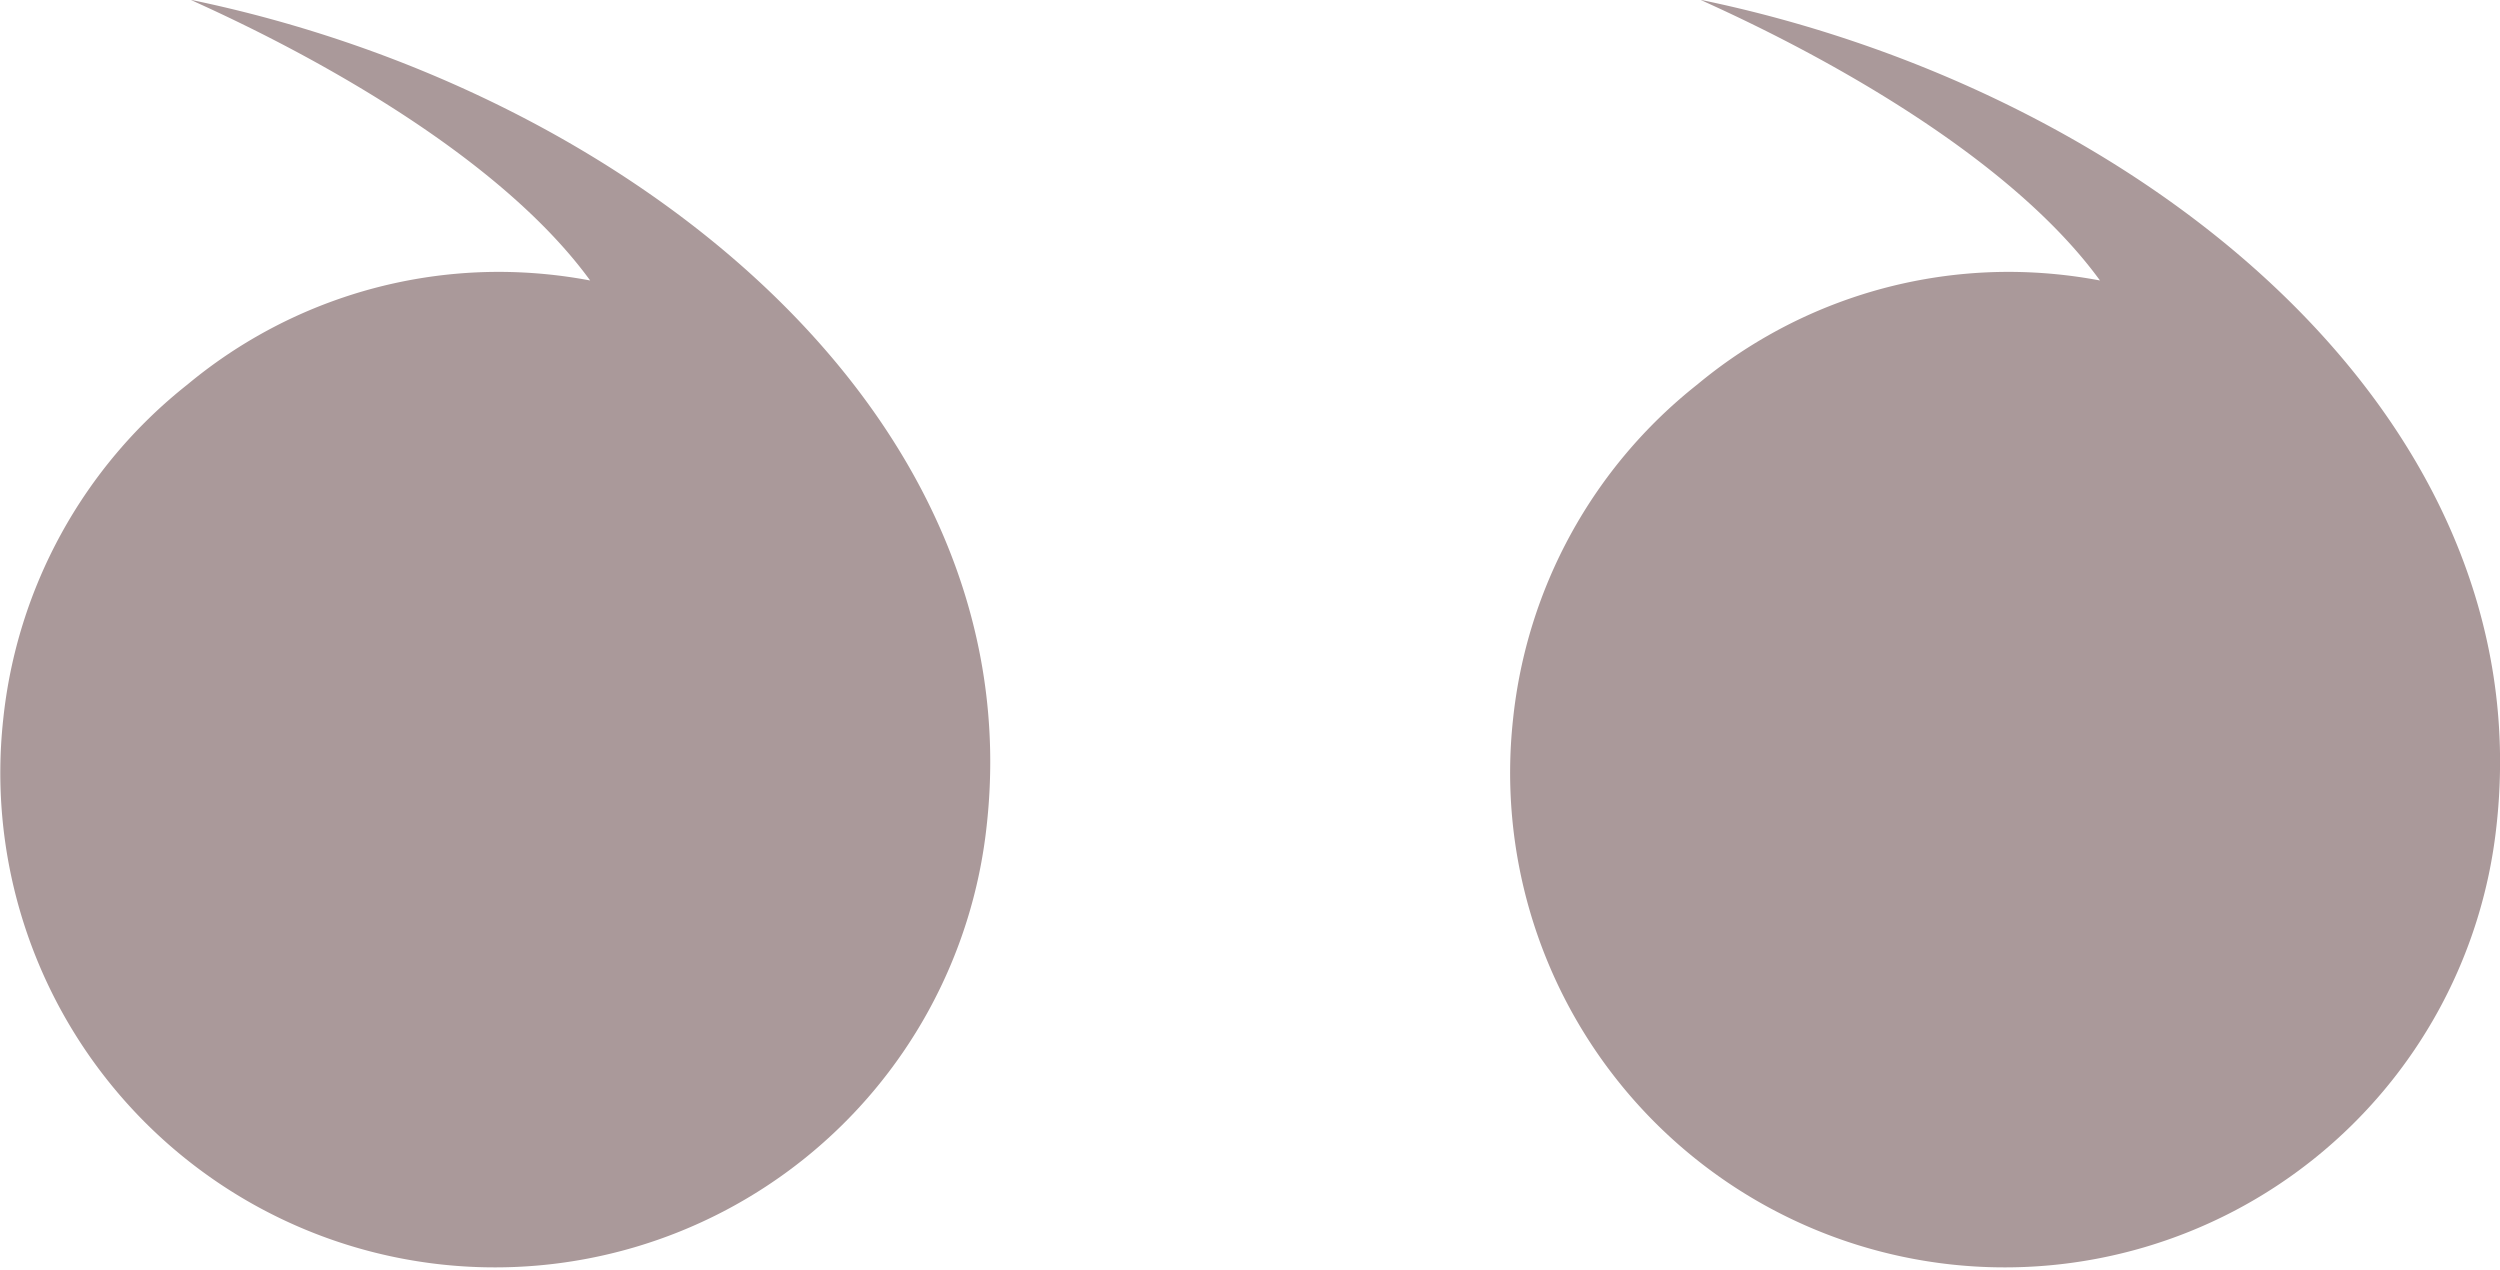
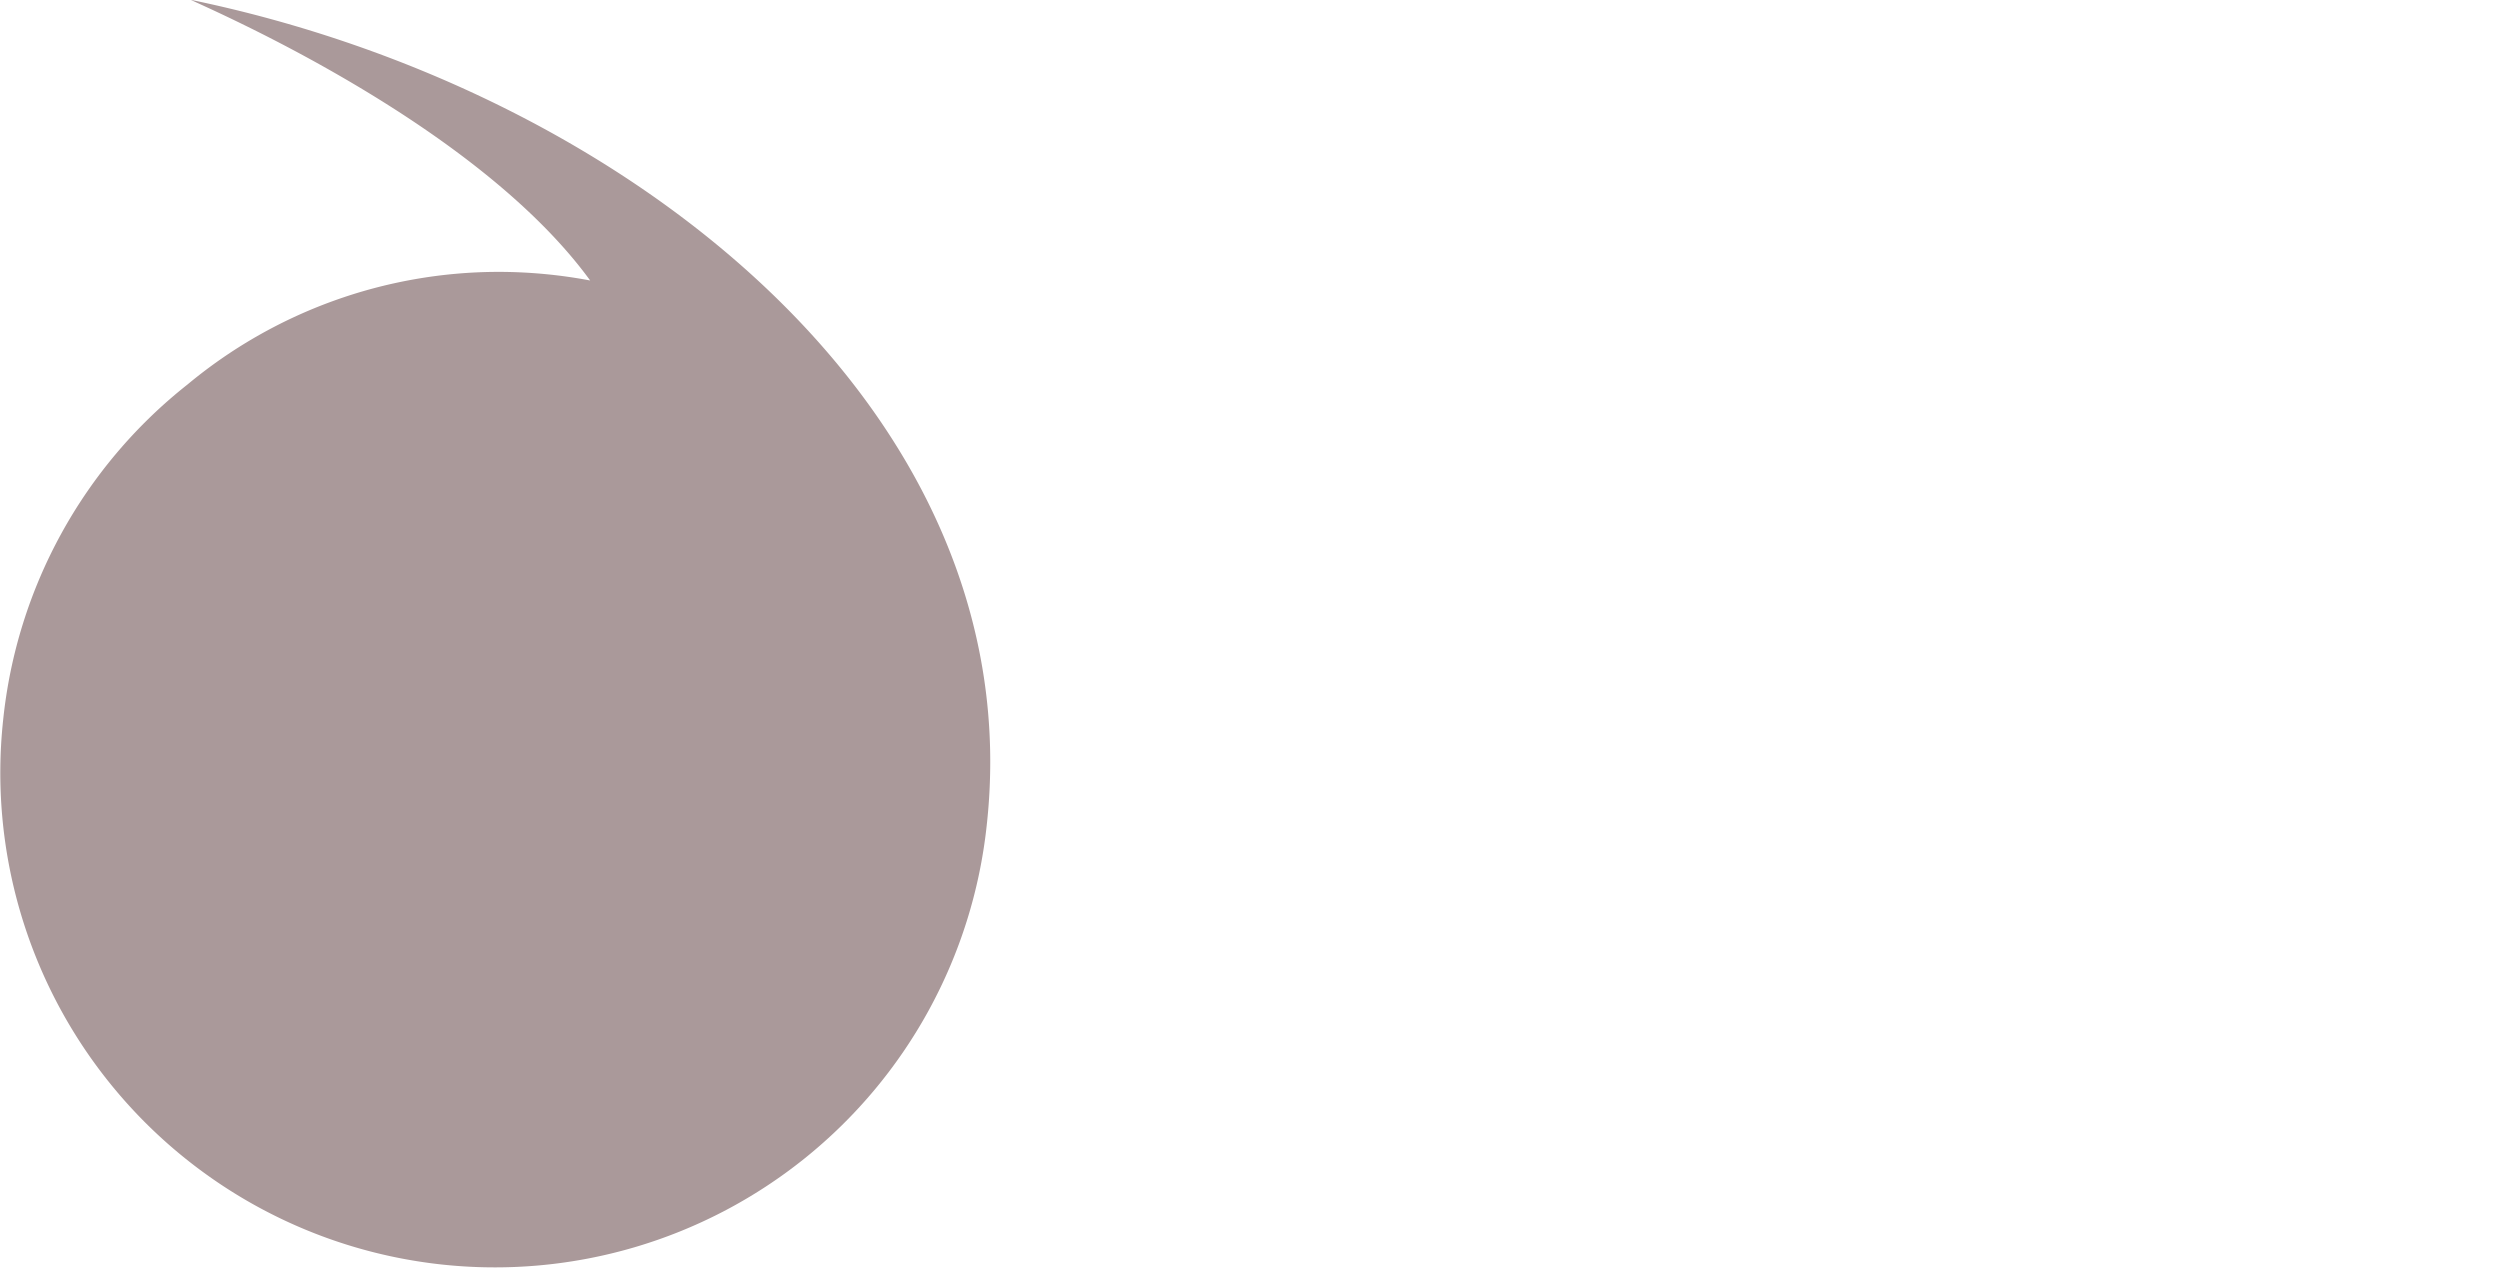
<svg xmlns="http://www.w3.org/2000/svg" id="Gruppe_272" data-name="Gruppe 272" width="29.03" height="14.753" viewBox="0 0 29.03 14.753">
  <g id="Gruppe_268" data-name="Gruppe 268" transform="translate(0 0)">
    <g id="Gruppe_269" data-name="Gruppe 269" transform="translate(0)">
      <path id="Pfad_48" data-name="Pfad 48" d="M.037,42.368a5.708,5.708,0,0,1,2.14-3.891,5.657,5.657,0,0,1,3.61-1.308,5.75,5.75,0,0,1,1.066.1c-1.335-1.833-4.408-3.146-4.638-3.259,5.125,1.06,9.775,4.827,9.242,9.593A5.743,5.743,0,1,1,.037,42.368" transform="translate(0 -34.012)" fill="#aa999a" />
    </g>
  </g>
  <g id="Gruppe_270" data-name="Gruppe 270" transform="translate(17.532 0)">
    <g id="Gruppe_269-2" data-name="Gruppe 269" transform="translate(0)">
-       <path id="Pfad_48-2" data-name="Pfad 48" d="M.037,42.368a5.708,5.708,0,0,1,2.14-3.891,5.657,5.657,0,0,1,3.61-1.308,5.75,5.75,0,0,1,1.066.1c-1.335-1.833-4.408-3.146-4.638-3.259,5.125,1.06,9.775,4.827,9.242,9.593A5.743,5.743,0,1,1,.037,42.368" transform="translate(0 -34.012)" fill="#aa999a" />
-     </g>
+       </g>
  </g>
</svg>